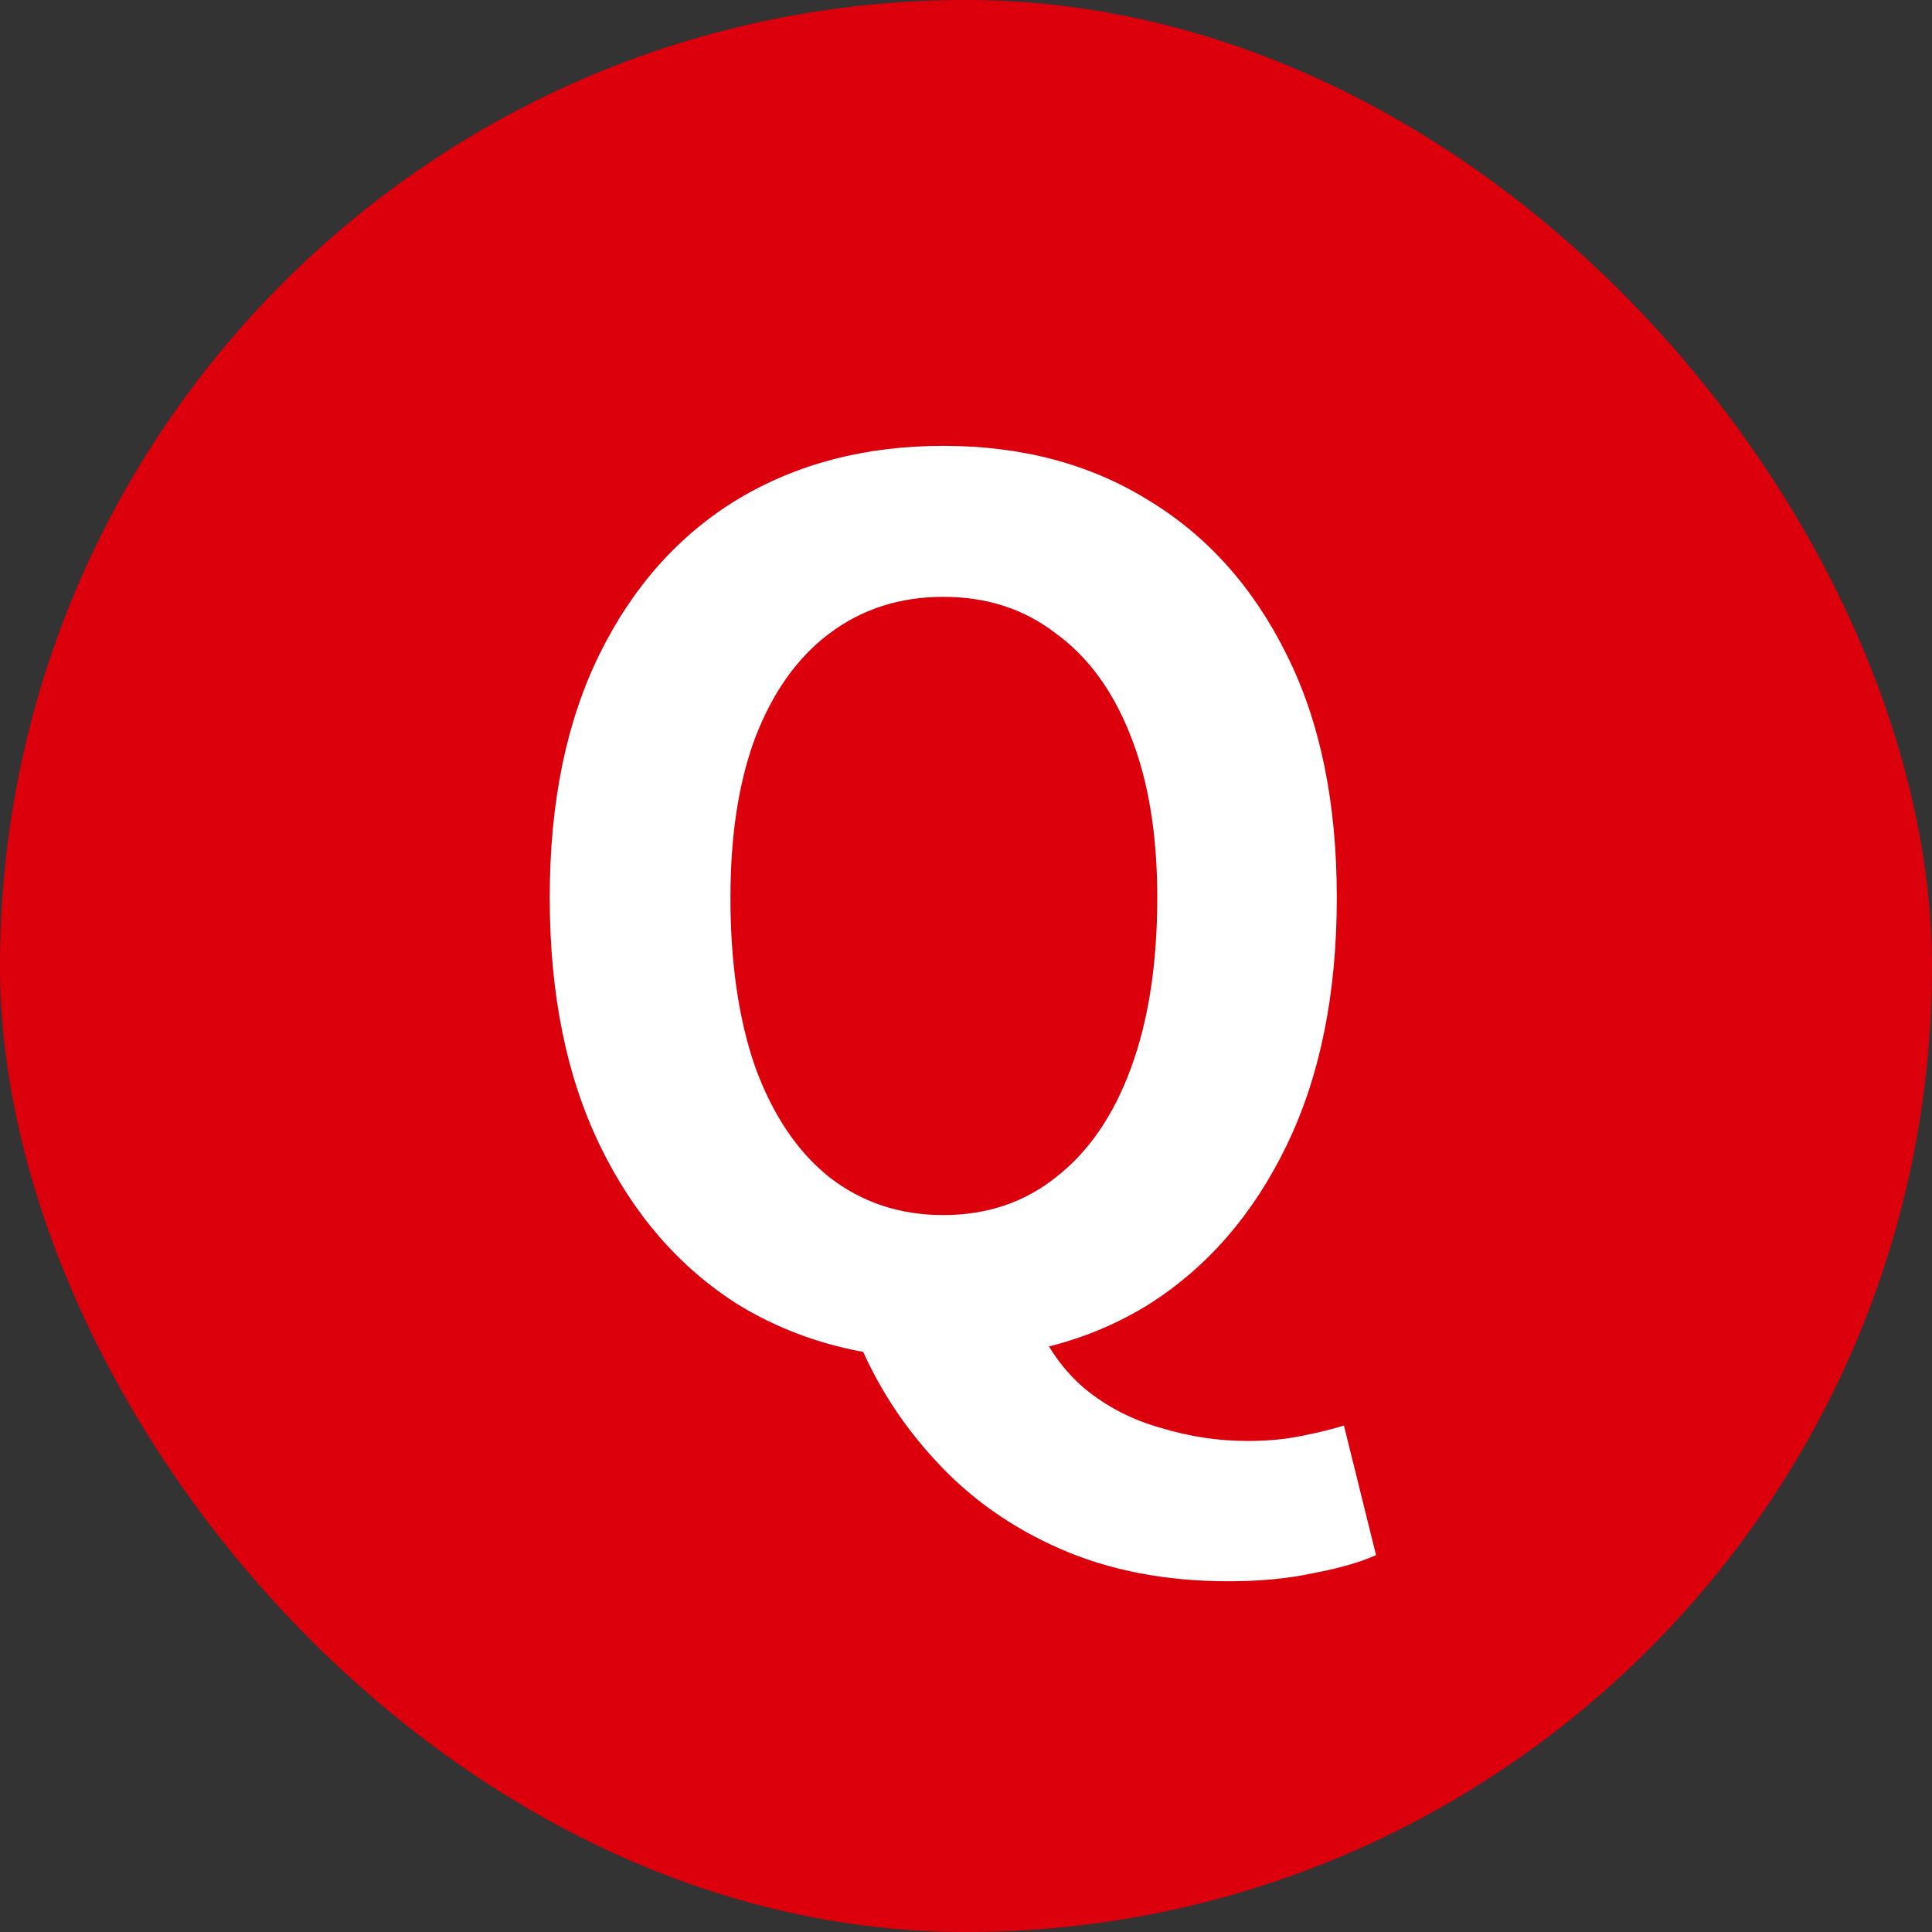
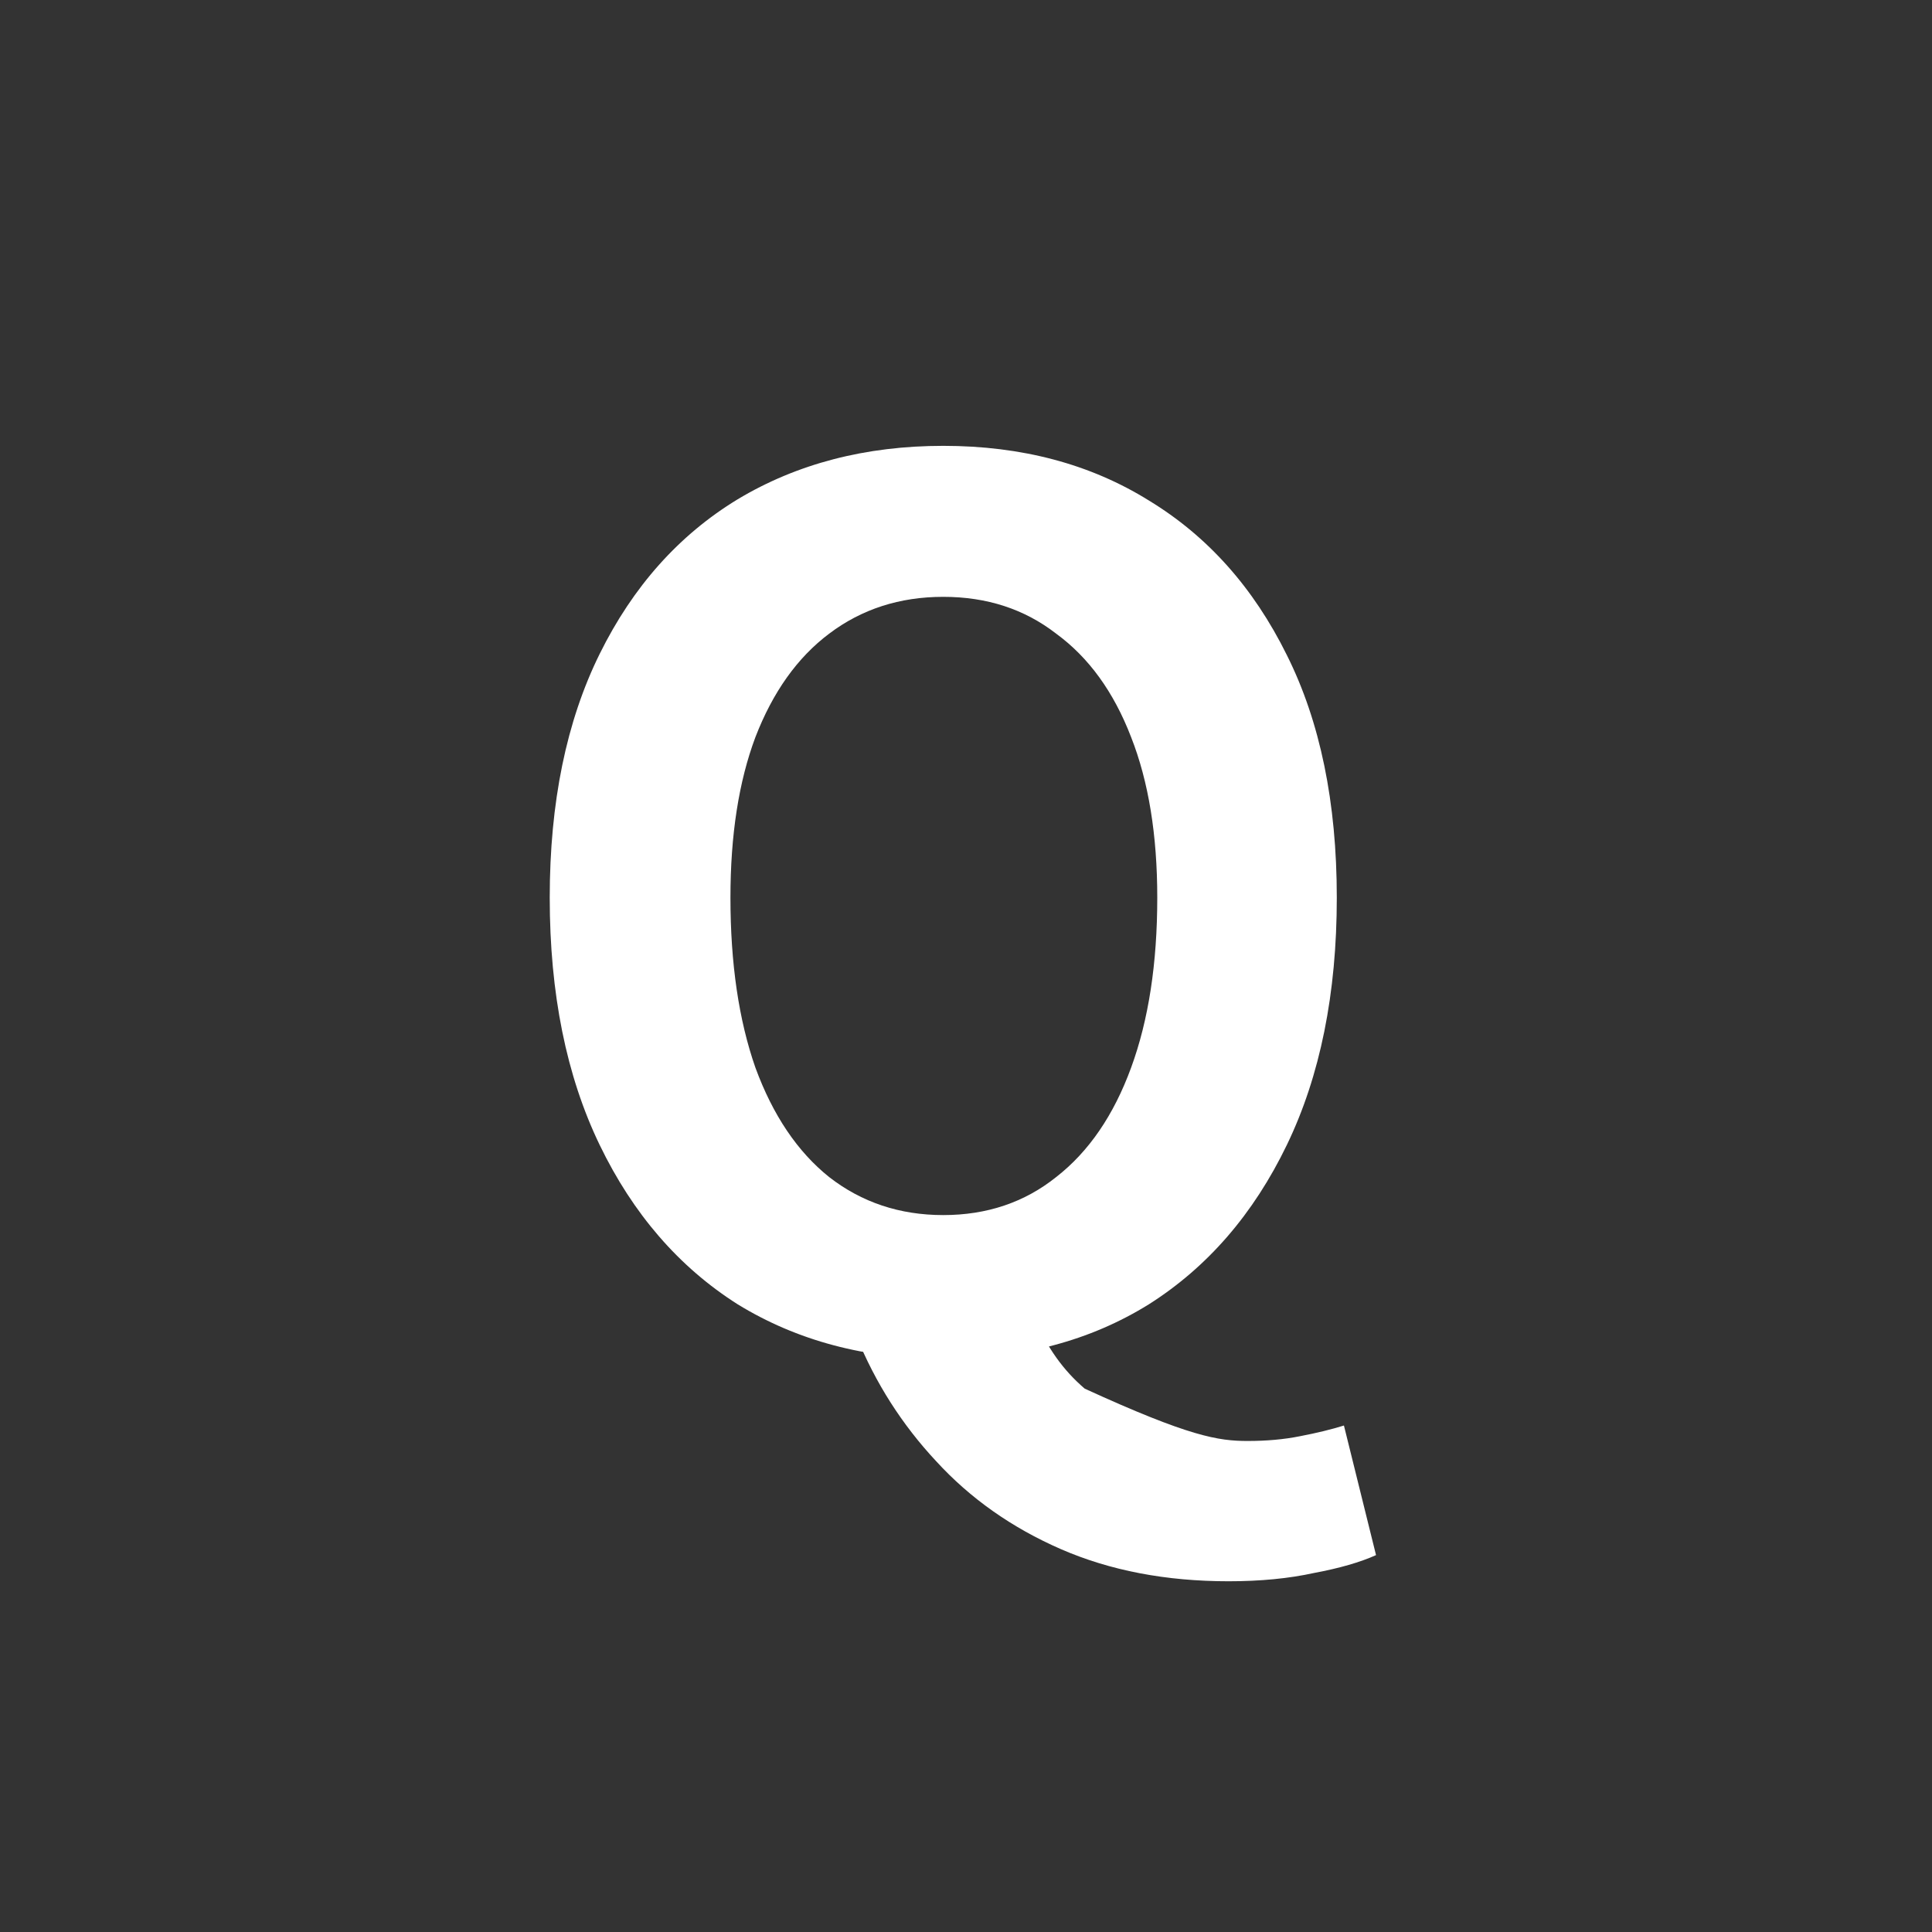
<svg xmlns="http://www.w3.org/2000/svg" width="26" height="26" fill="none">
  <rect width="100%" height="100%" fill="#333333" stroke="none" />
-   <rect width="26" height="26" rx="13" fill="#DC000C" />
-   <path d="M12.694 18.288C11.649 18.288 10.726 18.043 9.926 17.552C9.137 17.051 8.518 16.336 8.07 15.408C7.622 14.48 7.398 13.371 7.398 12.08C7.398 10.8 7.622 9.707 8.07 8.8C8.518 7.893 9.137 7.2 9.926 6.72C10.726 6.24 11.649 6 12.694 6C13.75 6 14.673 6.245 15.462 6.736C16.252 7.216 16.87 7.909 17.318 8.816C17.766 9.712 17.99 10.8 17.99 12.08C17.99 13.371 17.766 14.48 17.318 15.408C16.87 16.336 16.252 17.051 15.462 17.552C14.673 18.043 13.75 18.288 12.694 18.288ZM12.694 16.352C13.281 16.352 13.788 16.181 14.214 15.84C14.652 15.499 14.988 15.008 15.222 14.368C15.457 13.728 15.574 12.965 15.574 12.08C15.574 11.237 15.457 10.517 15.222 9.92C14.988 9.312 14.652 8.848 14.214 8.528C13.788 8.197 13.281 8.032 12.694 8.032C12.108 8.032 11.596 8.197 11.158 8.528C10.732 8.848 10.401 9.312 10.166 9.92C9.942 10.517 9.83 11.237 9.83 12.08C9.83 12.965 9.942 13.728 10.166 14.368C10.401 15.008 10.732 15.499 11.158 15.84C11.596 16.181 12.108 16.352 12.694 16.352ZM16.534 21.28C15.692 21.28 14.94 21.136 14.278 20.848C13.617 20.56 13.057 20.165 12.598 19.664C12.14 19.173 11.782 18.613 11.526 17.984L13.926 17.744C14.086 18.128 14.31 18.443 14.598 18.688C14.897 18.933 15.238 19.109 15.622 19.216C16.006 19.333 16.396 19.392 16.79 19.392C17.046 19.392 17.281 19.371 17.494 19.328C17.718 19.285 17.916 19.237 18.086 19.184L18.518 20.928C18.305 21.024 18.028 21.104 17.686 21.168C17.345 21.243 16.961 21.28 16.534 21.28Z" fill="white" />
+   <path d="M12.694 18.288C11.649 18.288 10.726 18.043 9.926 17.552C9.137 17.051 8.518 16.336 8.07 15.408C7.622 14.48 7.398 13.371 7.398 12.08C7.398 10.8 7.622 9.707 8.07 8.8C8.518 7.893 9.137 7.2 9.926 6.72C10.726 6.24 11.649 6 12.694 6C13.75 6 14.673 6.245 15.462 6.736C16.252 7.216 16.87 7.909 17.318 8.816C17.766 9.712 17.99 10.8 17.99 12.08C17.99 13.371 17.766 14.48 17.318 15.408C16.87 16.336 16.252 17.051 15.462 17.552C14.673 18.043 13.75 18.288 12.694 18.288ZM12.694 16.352C13.281 16.352 13.788 16.181 14.214 15.84C14.652 15.499 14.988 15.008 15.222 14.368C15.457 13.728 15.574 12.965 15.574 12.08C15.574 11.237 15.457 10.517 15.222 9.92C14.988 9.312 14.652 8.848 14.214 8.528C13.788 8.197 13.281 8.032 12.694 8.032C12.108 8.032 11.596 8.197 11.158 8.528C10.732 8.848 10.401 9.312 10.166 9.92C9.942 10.517 9.83 11.237 9.83 12.08C9.83 12.965 9.942 13.728 10.166 14.368C10.401 15.008 10.732 15.499 11.158 15.84C11.596 16.181 12.108 16.352 12.694 16.352ZM16.534 21.28C15.692 21.28 14.94 21.136 14.278 20.848C13.617 20.56 13.057 20.165 12.598 19.664C12.14 19.173 11.782 18.613 11.526 17.984L13.926 17.744C14.086 18.128 14.31 18.443 14.598 18.688C16.006 19.333 16.396 19.392 16.79 19.392C17.046 19.392 17.281 19.371 17.494 19.328C17.718 19.285 17.916 19.237 18.086 19.184L18.518 20.928C18.305 21.024 18.028 21.104 17.686 21.168C17.345 21.243 16.961 21.28 16.534 21.28Z" fill="white" />
</svg>